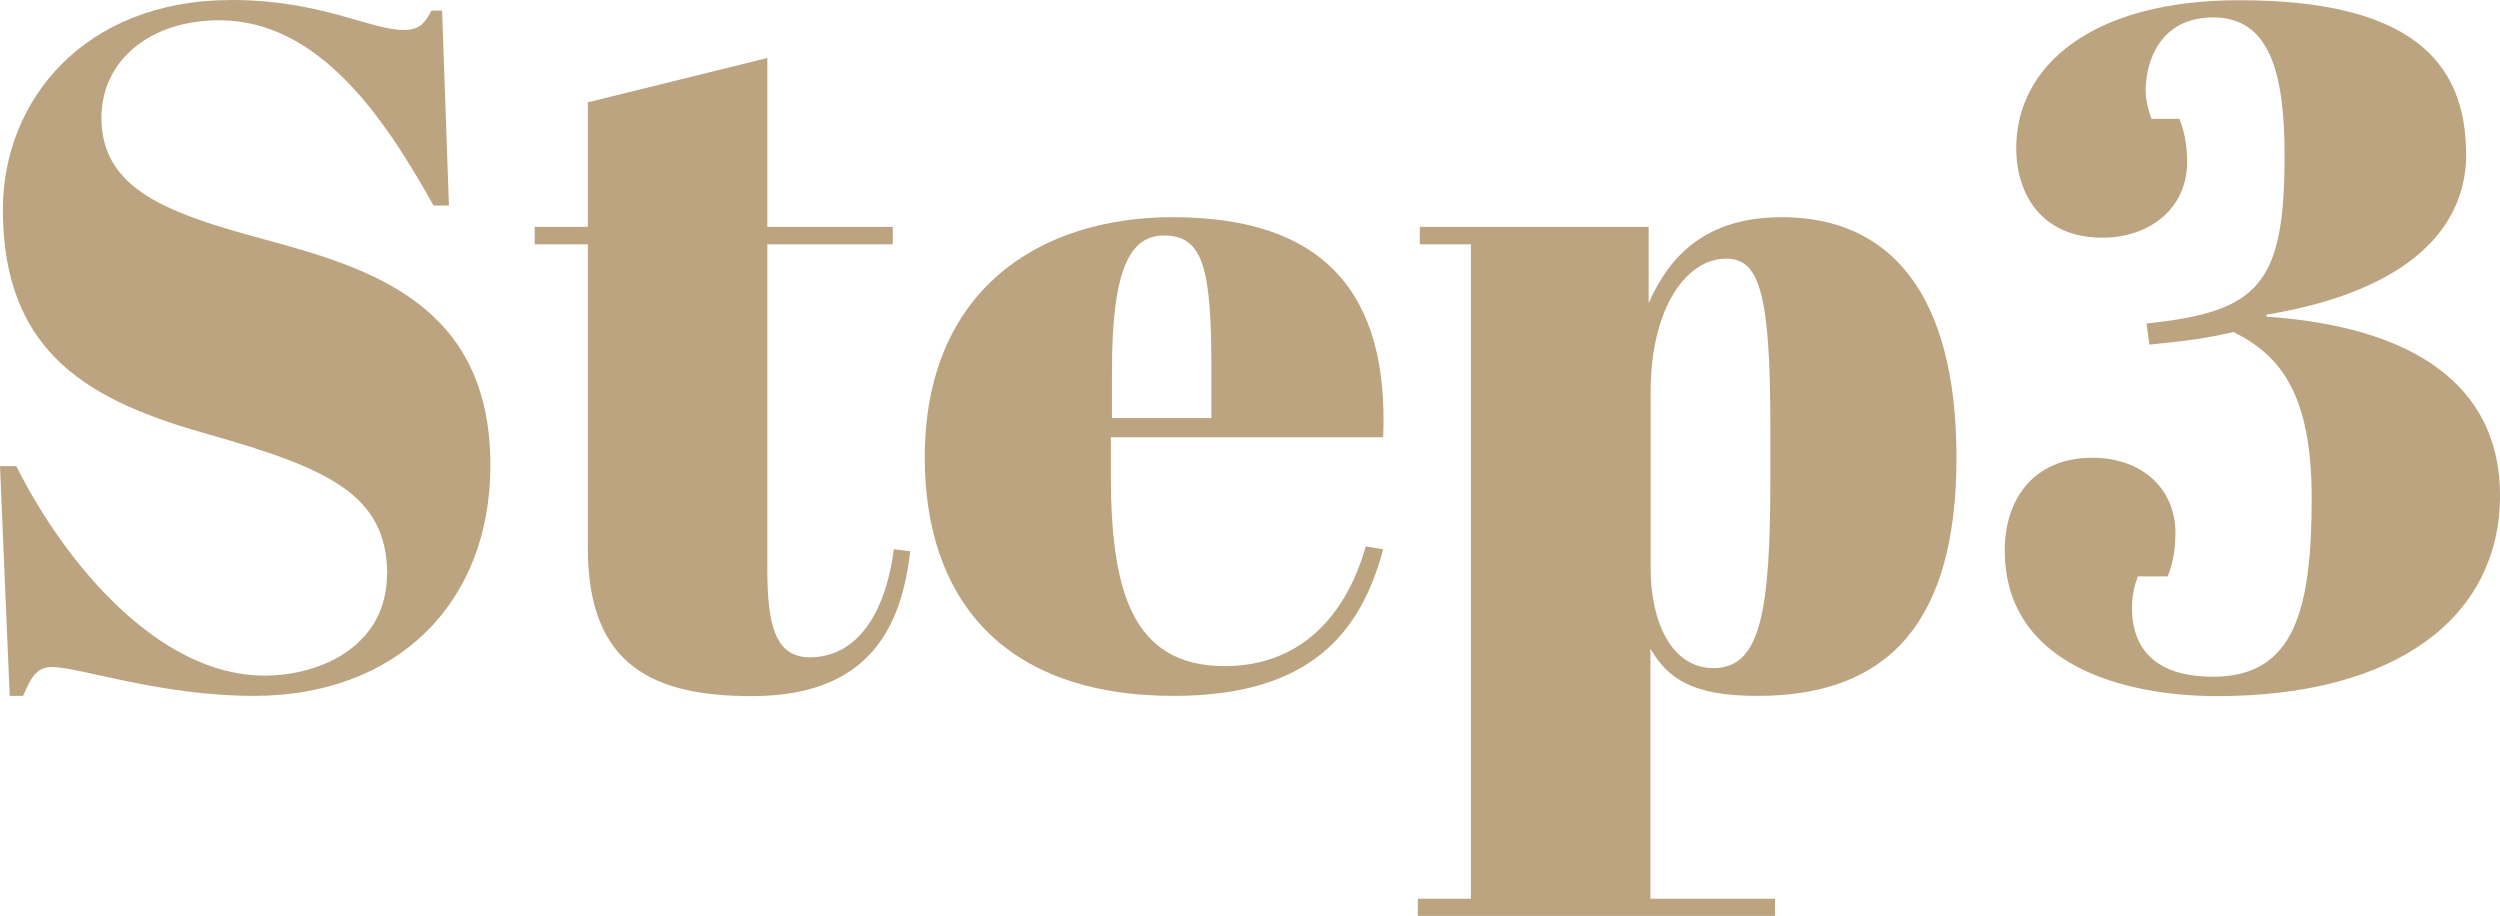
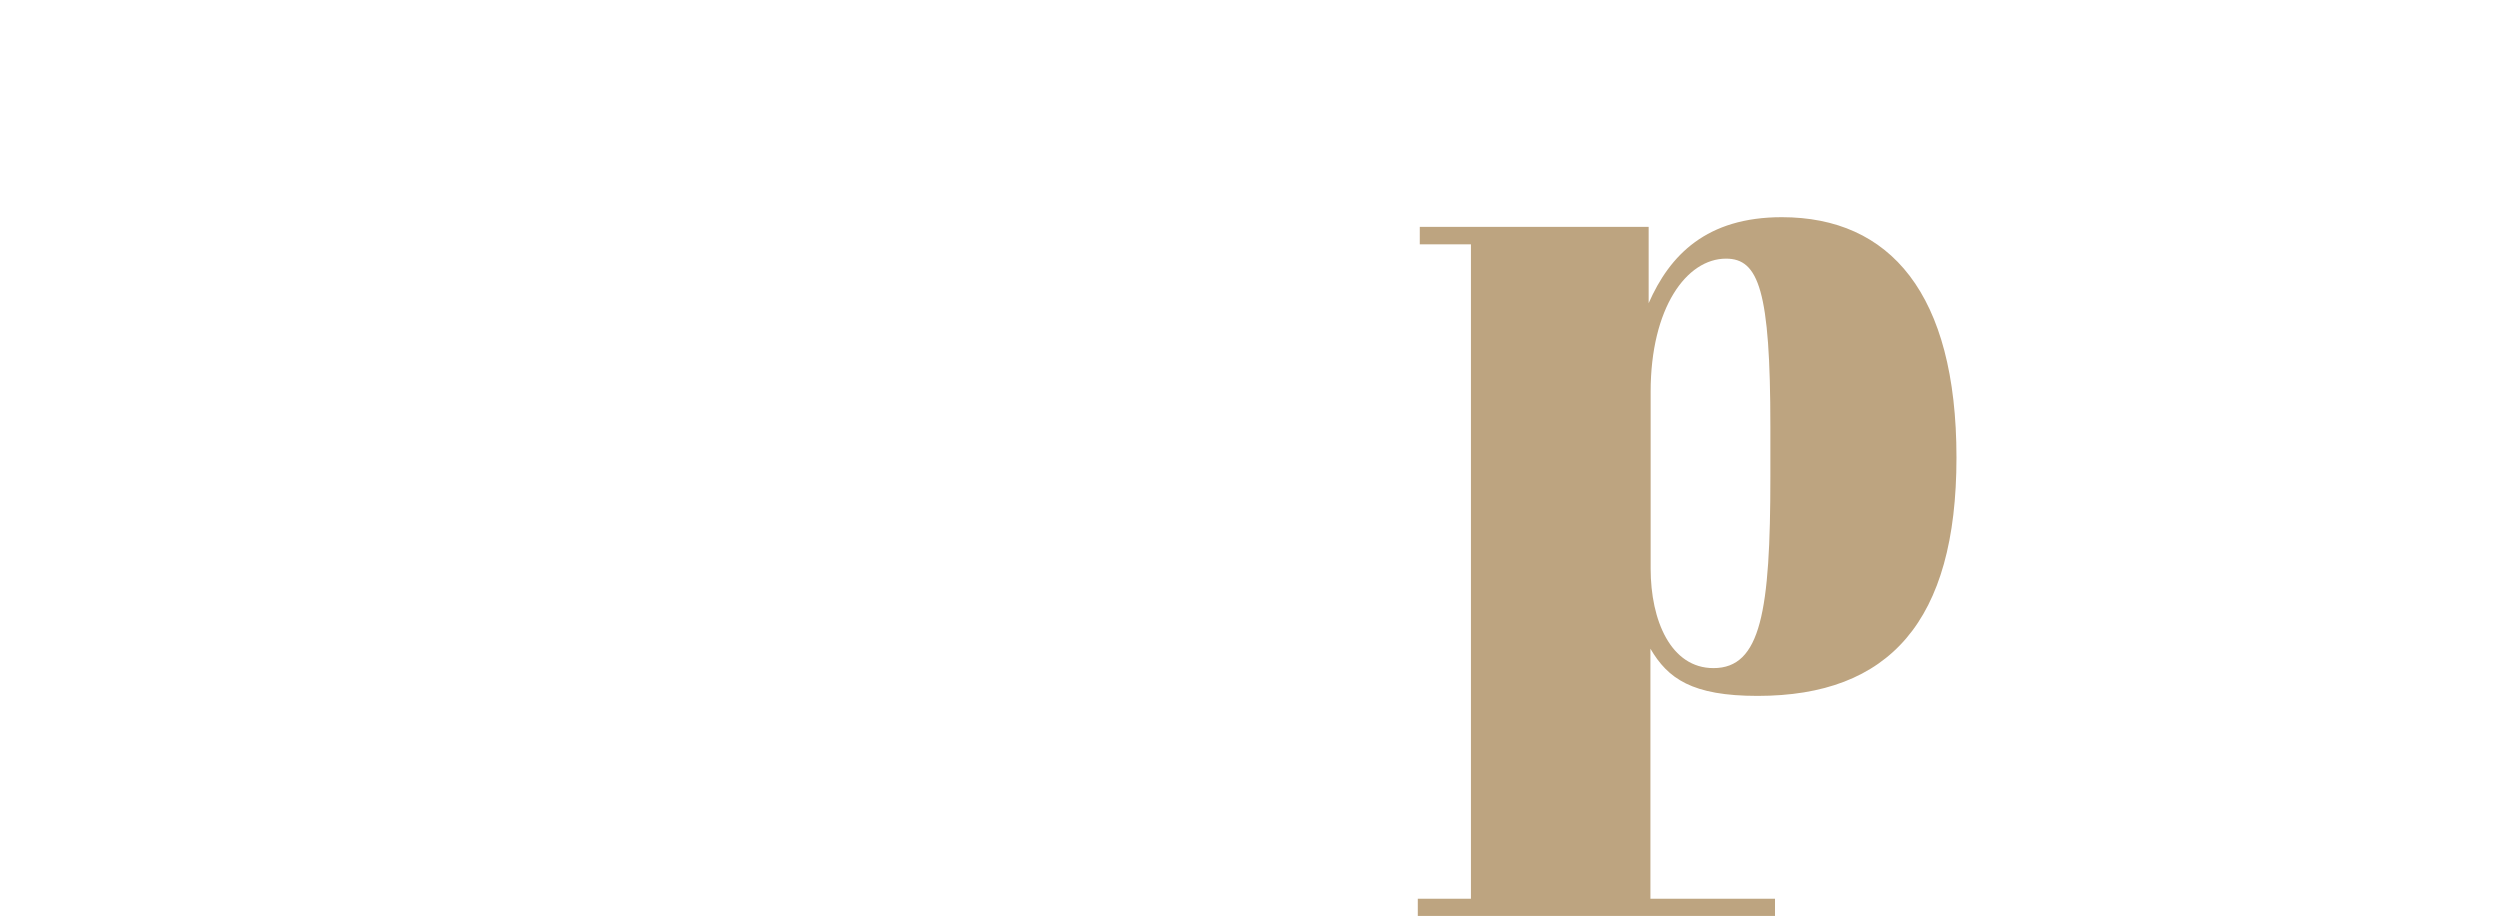
<svg xmlns="http://www.w3.org/2000/svg" id="_レイヤー_1" viewBox="0 0 113.38 41.54">
  <defs>
    <style>.cls-1{fill:#bda480;}</style>
  </defs>
-   <path class="cls-1" d="m17.56,26.05c0-3.63-2.71-4.82-8.1-6.35C4.16,18.21.13,16.11.13,9.5.13,4.6,3.77,0,10.51,0c4.03,0,6.3,1.36,7.79,1.36.74,0,.96-.31,1.27-.88h.48l.31,8.84h-.7C17.42,5.3,14.45.92,9.94.92c-3.15,0-5.34,1.84-5.34,4.42,0,3.24,2.98,4.33,7.4,5.52,4.86,1.31,10.24,2.98,10.24,10.24,0,6.3-4.29,10.46-10.73,10.46-4.25,0-7.92-1.31-9.15-1.31-.7,0-.96.48-1.31,1.31H.44l-.44-10.42h.74c2.19,4.38,6.44,9.5,11.25,9.5,2.63,0,5.56-1.4,5.56-4.6Z" />
-   <path class="cls-1" d="m26.66,11.08h-2.41v-.79h2.41v-5.65l8.14-2.01v7.66h5.69v.79h-5.69v14.75c0,2.58.39,3.98,1.93,3.98,2.1,0,3.42-1.93,3.81-4.9l.74.09c-.39,3.42-1.84,6.57-7.18,6.57-4.33,0-7.44-1.27-7.44-6.7v-13.79Z" />
-   <path class="cls-1" d="m53.19,9.85c6.87,0,9.81,3.46,9.54,9.98h-12.35v1.71c0,5.17.92,8.67,5.17,8.67,3.24,0,5.43-2.06,6.39-5.43l.79.13c-1.01,3.77-3.28,6.65-9.5,6.65-7.79,0-11.29-4.46-11.29-10.81,0-7.57,5.17-10.9,11.25-10.9Zm1.75,9.11v-2.15c0-4.6-.35-6.13-2.15-6.13-1.53,0-2.36,1.49-2.36,6.13v2.15h4.51Z" />
  <path class="cls-1" d="m74.77,13.75c.96-2.19,2.63-3.9,6.04-3.9,4.9,0,7.92,3.46,7.92,10.9s-3.06,10.81-9.02,10.81c-2.98,0-4.07-.79-4.86-2.14v11.34h5.65v.79h-16.2v-.79h2.41V11.08h-2.32v-.79h10.38v3.46Zm.09,4.03v8.01c0,2.36.92,4.51,2.85,4.51,2.15,0,2.58-2.58,2.58-8.67v-2.28c0-6.17-.53-7.62-2.01-7.62-1.79,0-3.42,2.23-3.42,6.04Z" />
-   <path class="cls-1" d="m111.85,6.96c0,3.81-3.24,6.35-9.06,7.31v.09c7.57.53,10.59,3.76,10.59,8.1,0,5.52-4.68,9.11-12.83,9.11-4.2,0-9.63-1.4-9.63-6.61,0-2.28,1.27-4.2,3.98-4.2,2.19,0,3.76,1.36,3.76,3.41,0,.83-.13,1.4-.35,1.97h-1.36c-.17.48-.26.92-.26,1.44,0,1.18.44,3.11,3.68,3.11,3.68,0,4.47-3.02,4.47-8.1,0-4.68-1.4-6.48-3.55-7.53-1.4.31-2.06.39-3.81.57l-.13-.96c5.12-.53,6.26-1.79,6.26-7.62,0-3.81-.7-6.26-3.24-6.26-2.36,0-3.06,1.93-3.06,3.33,0,.35.09.79.26,1.27h1.27c.22.57.35,1.14.35,1.97,0,2.06-1.66,3.42-3.85,3.42-2.71,0-3.9-1.93-3.9-4.07,0-3.68,3.37-6.7,10.11-6.7,7.62,0,10.29,2.67,10.29,6.96Z" />
</svg>